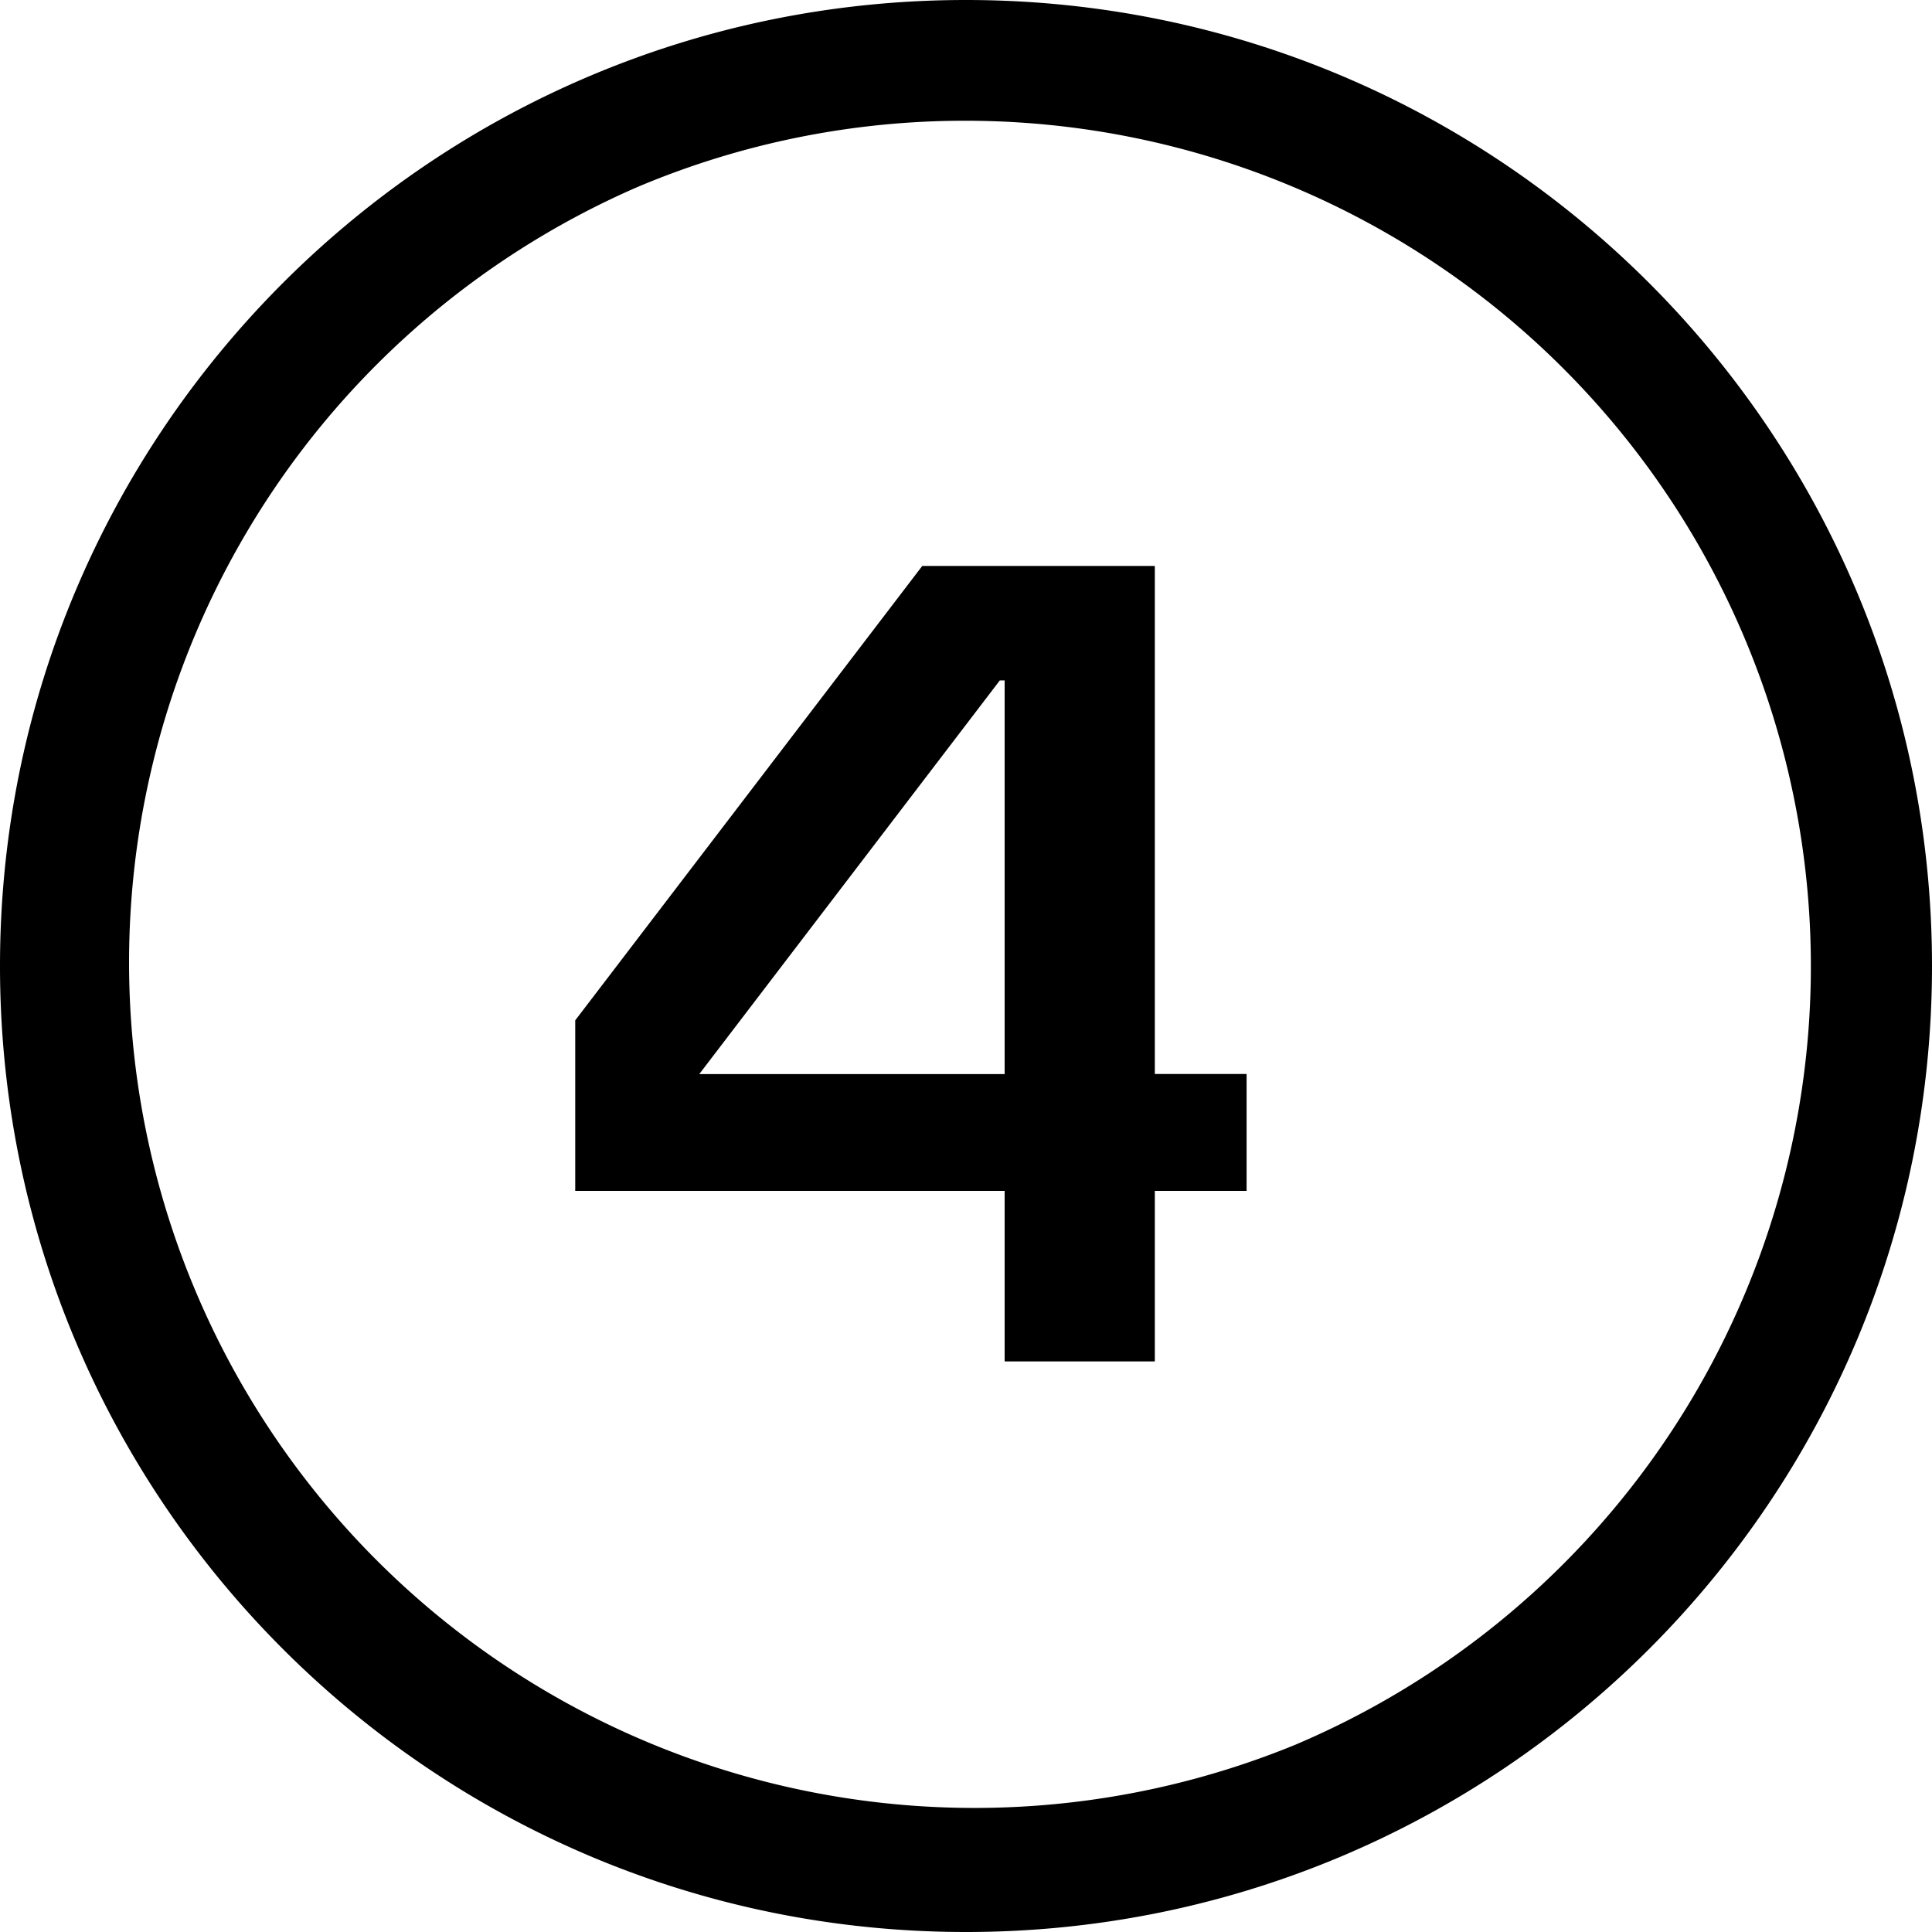
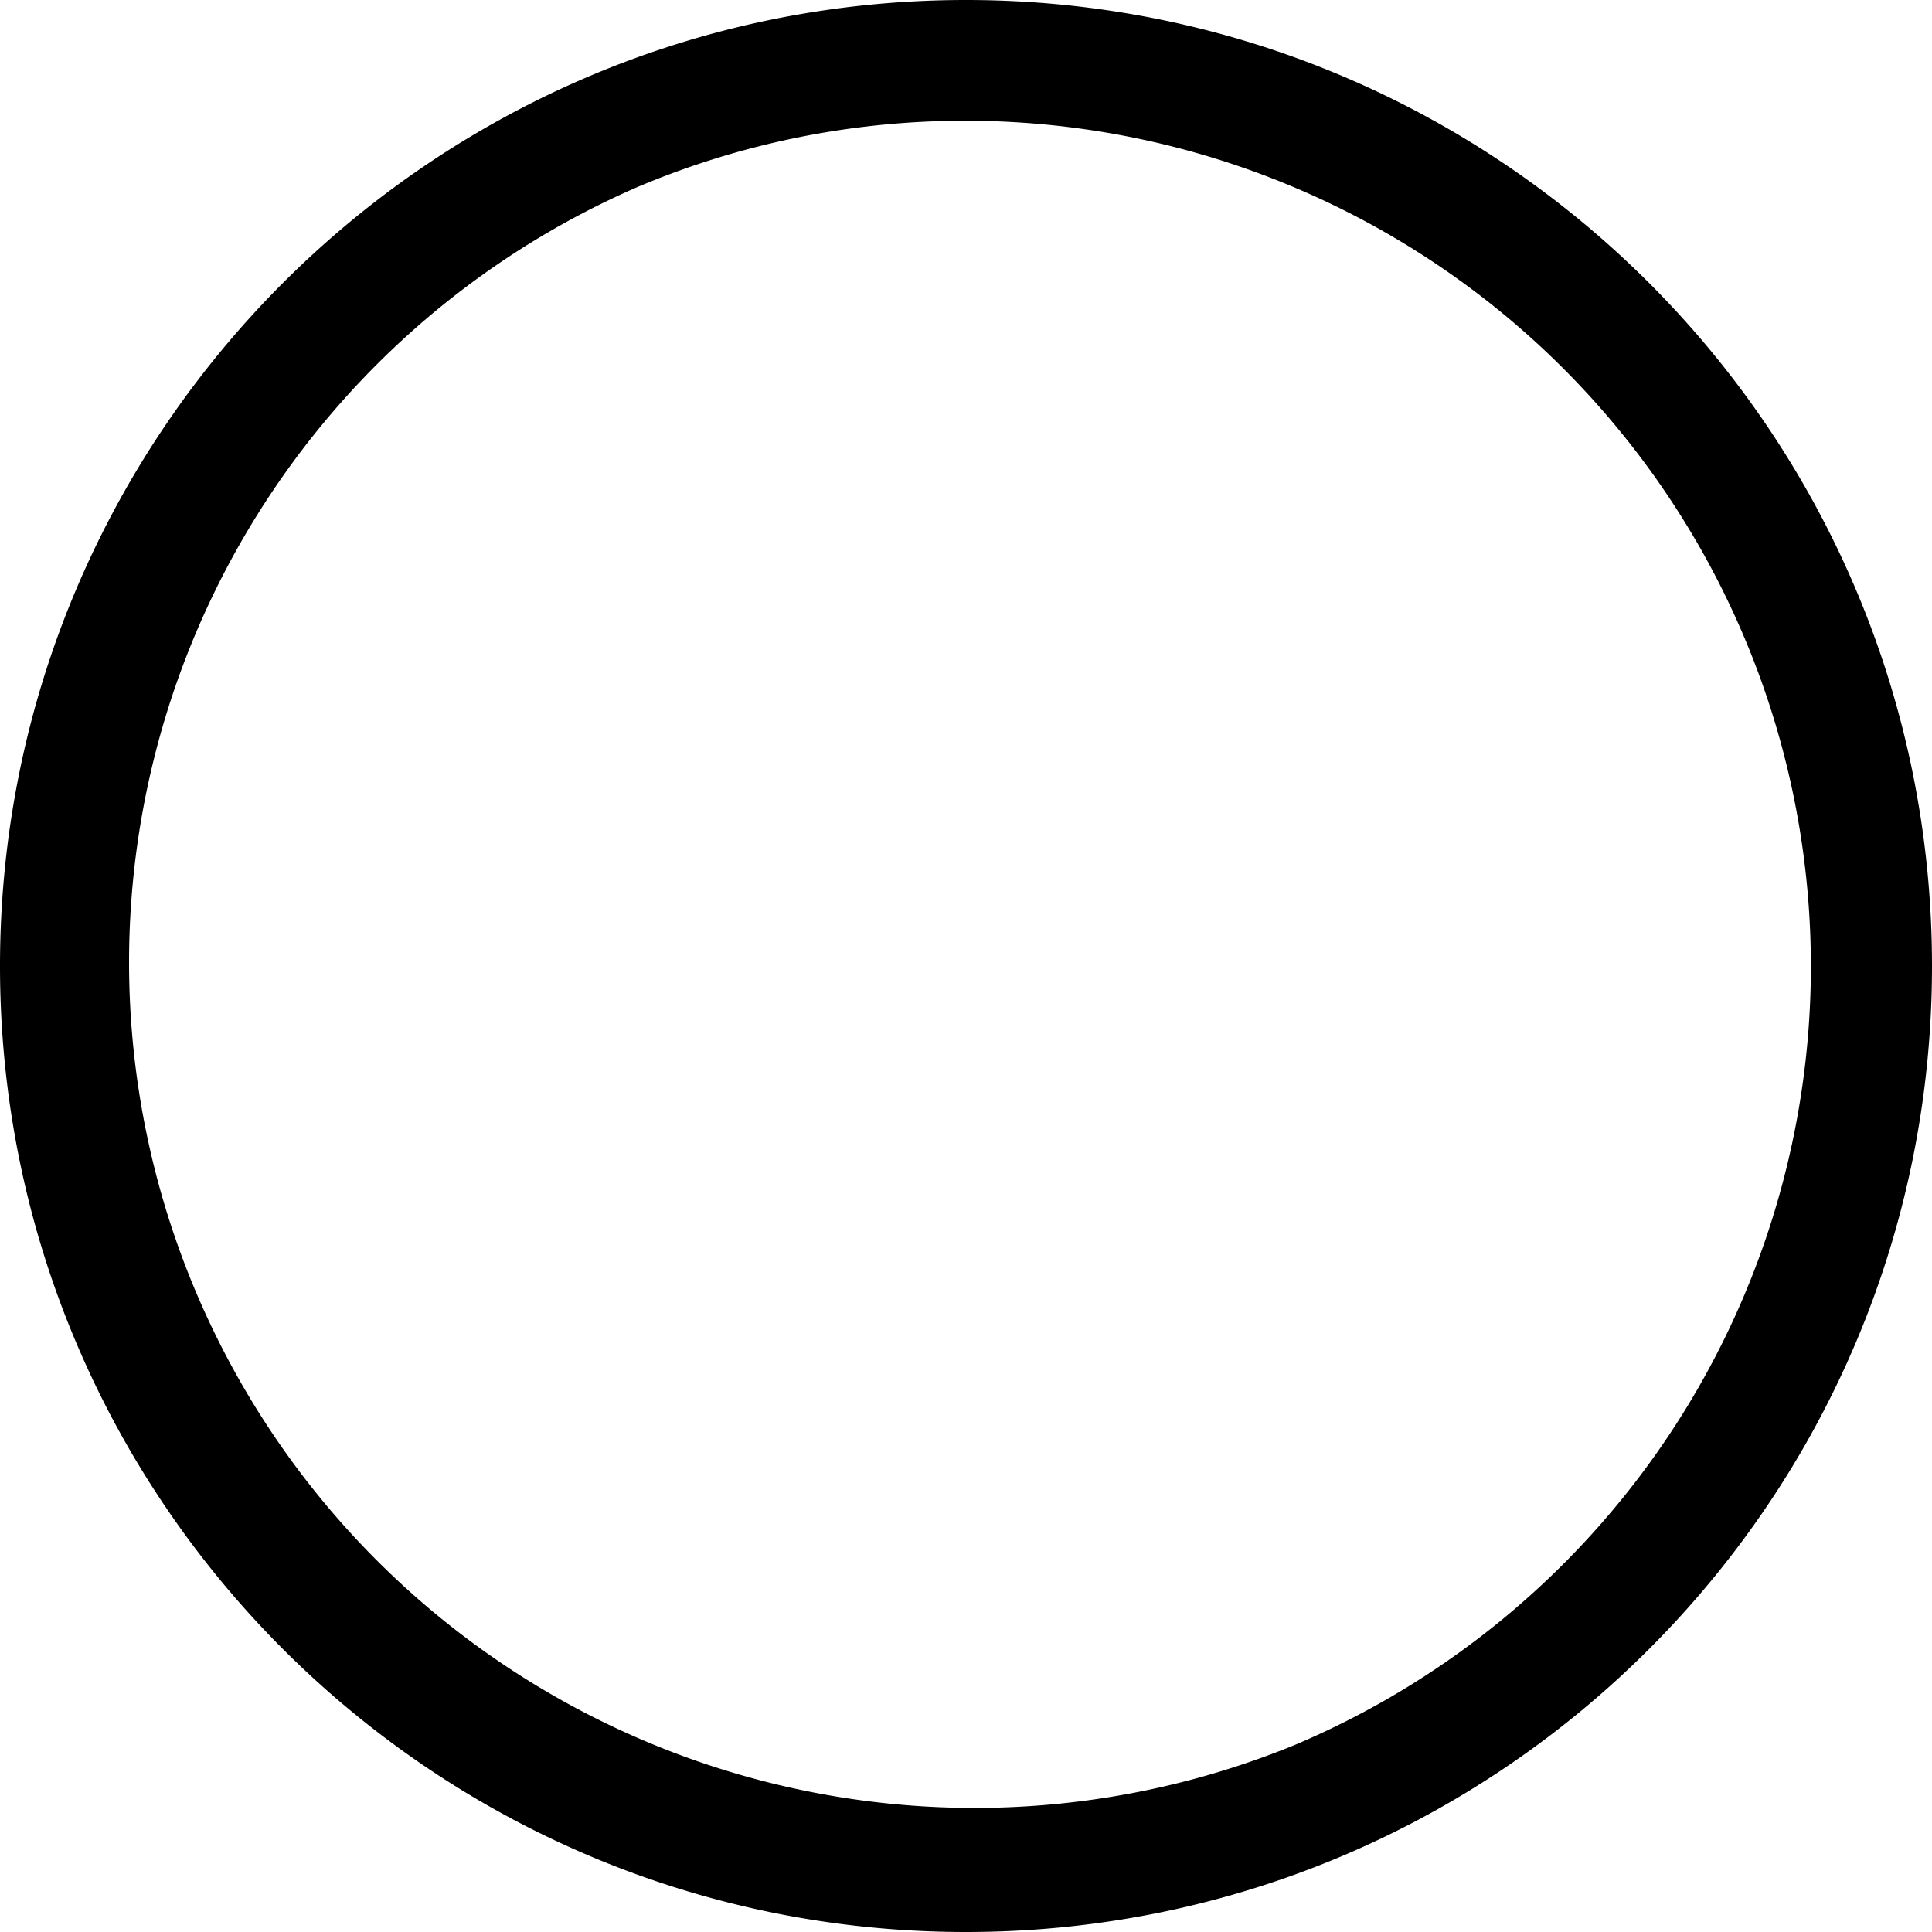
<svg xmlns="http://www.w3.org/2000/svg" id="Ebene_1" data-name="Ebene 1" viewBox="0 0 800 800">
  <defs />
  <path d="M400,50A350.11,350.11,0,0,1,536.22,722.52a350.11,350.11,0,0,1-272.44-645A347.9,347.9,0,0,1,400,50m0-50C179.09,0,0,179.09,0,400S179.09,800,400,800,800,620.91,800,400,620.91,0,400,0Z" />
-   <path d="M478.19,444.72h38v48.39h-38v70.62H416V493.11H238.19V422.5l143.7-188.16h96.3ZM416,281.75h-2l-124.44,163H416Z" />
</svg>